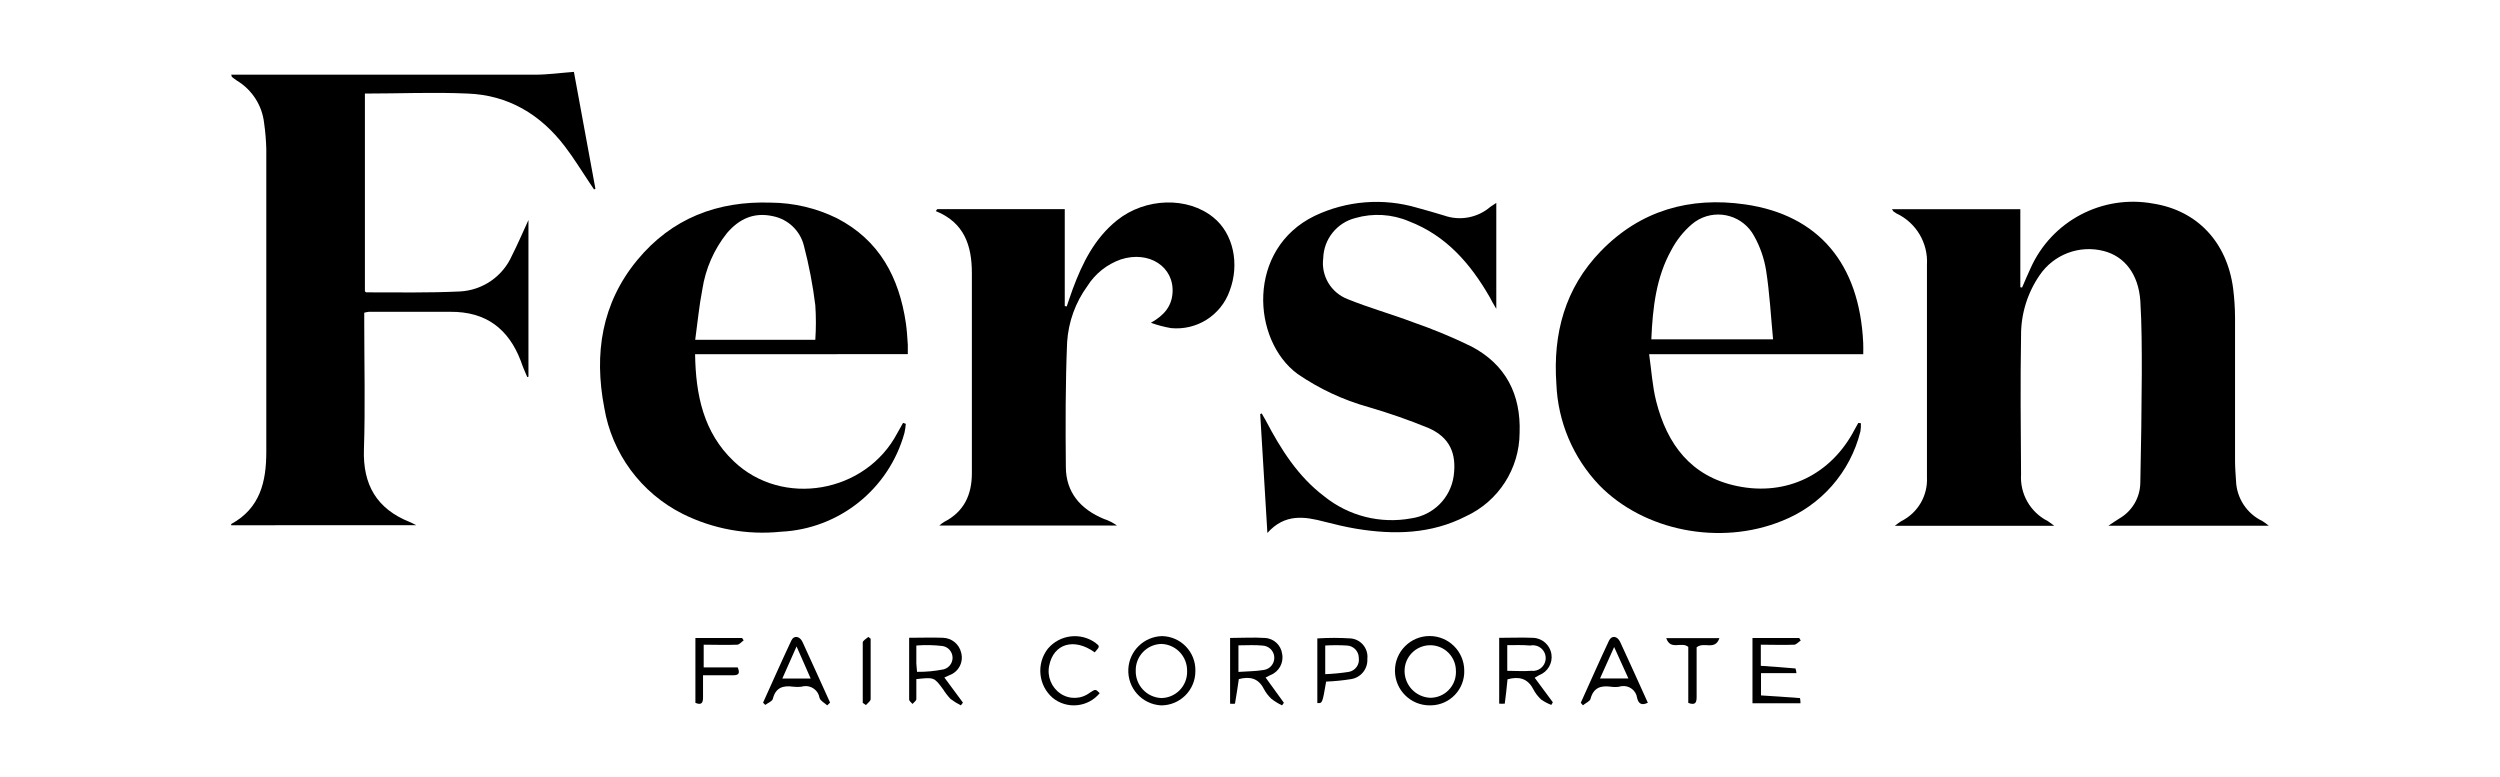
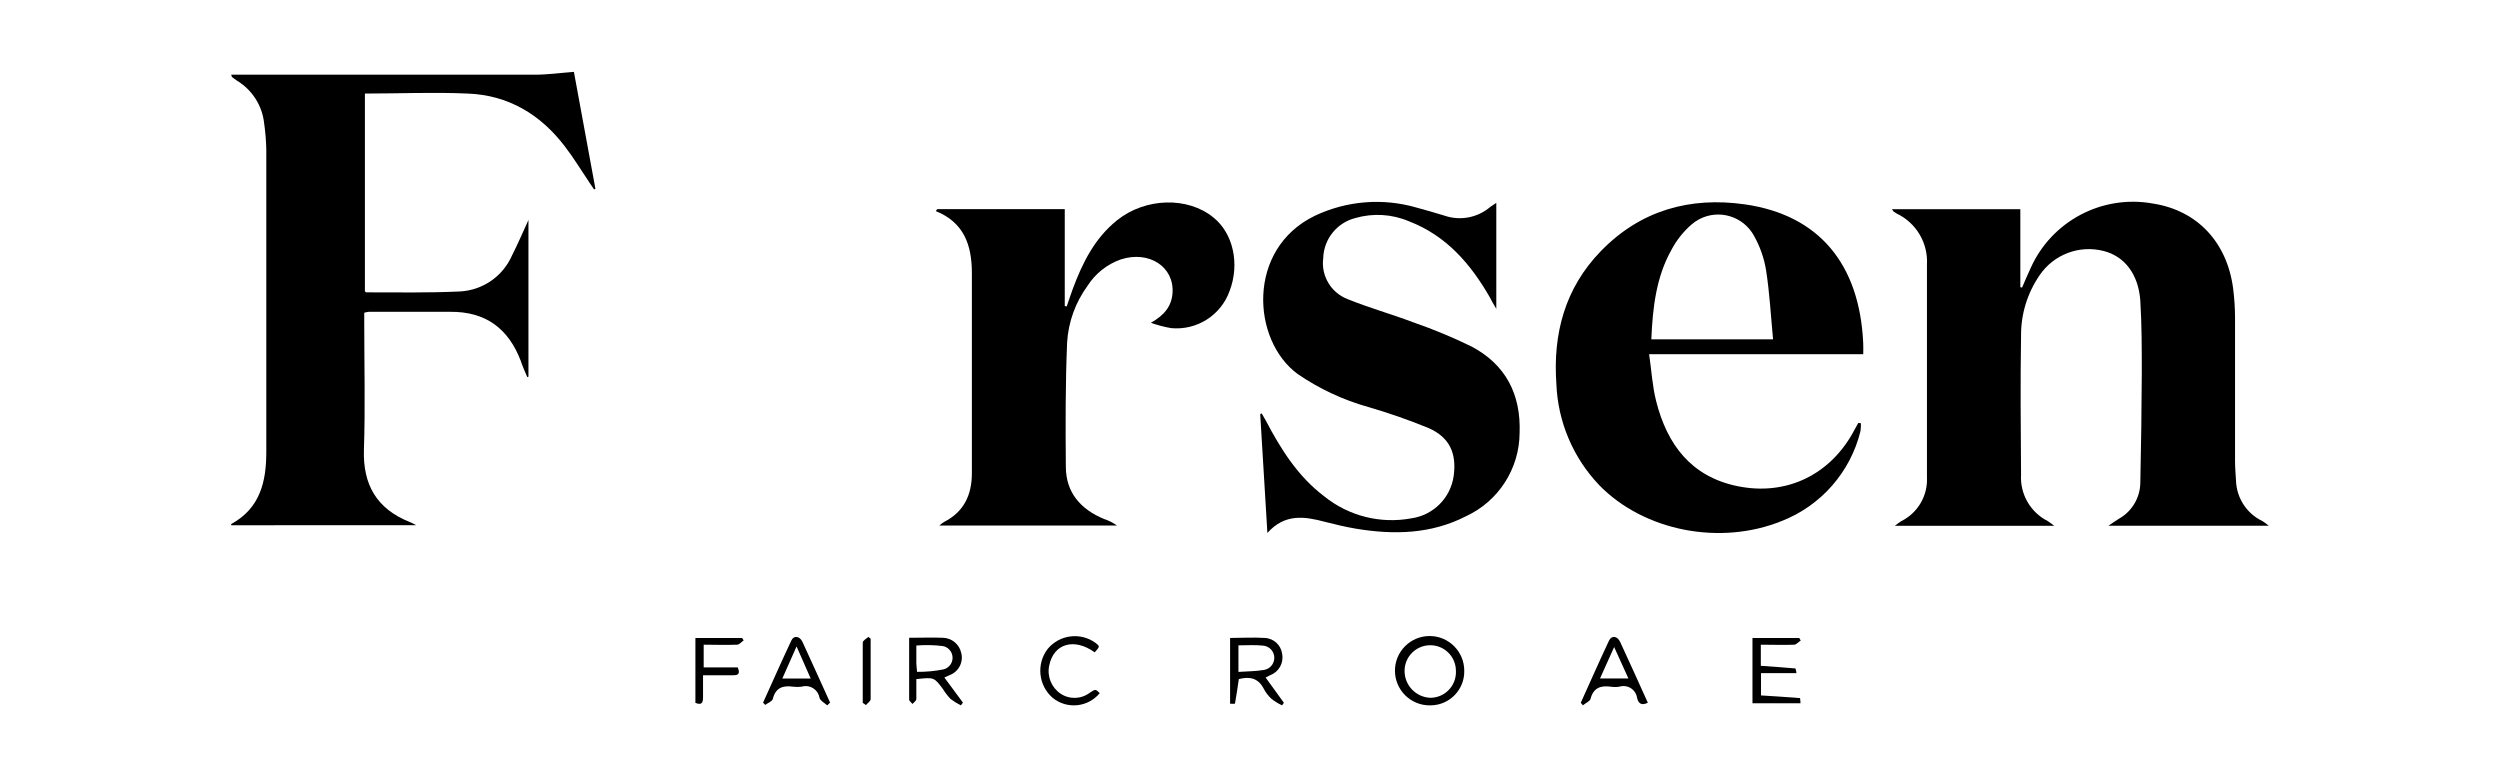
<svg xmlns="http://www.w3.org/2000/svg" version="1.1" id="Calque_1" x="0px" y="0px" width="250.543px" height="77.894px" viewBox="0 0 250.543 77.894" enable-background="new 0 0 250.543 77.894" xml:space="preserve">
  <g>
-     <path d="M189.606,20.964h12.866v7.815l0.174,0.039c0.282-0.645,0.546-1.287,0.85-1.931c2.111-4.741,7.193-7.421,12.299-6.483   c4.4,0.694,7.391,3.859,8.002,8.496c0.123,0.97,0.188,1.944,0.193,2.922c0,4.798,0,9.593,0,14.384c0,0.644,0.058,1.326,0.097,1.98   c0.062,1.732,1.08,3.287,2.644,4.034c0.181,0.097,0.341,0.238,0.644,0.47h-16.082c0.482-0.322,0.779-0.528,1.081-0.715   c1.295-0.734,2.102-2.102,2.123-3.589c0.081-3.654,0.13-7.311,0.148-10.968c0-2.426,0-4.863-0.148-7.276   c-0.187-2.688-1.597-4.457-3.661-4.986c-2.441-0.633-5.017,0.339-6.432,2.427c-1.226,1.782-1.876,3.896-1.859,6.06   c-0.078,4.638-0.033,9.27,0,13.908c-0.121,1.951,0.931,3.788,2.676,4.67c0.222,0.146,0.437,0.303,0.643,0.47h-15.967   c0.207-0.165,0.421-0.322,0.644-0.464c1.66-0.825,2.671-2.556,2.573-4.405c0-7.099,0-14.194,0-21.287   c0.131-2.18-1.079-4.218-3.056-5.146c-0.106-0.063-0.209-0.132-0.309-0.207C189.695,21.113,189.647,21.04,189.606,20.964z" />
+     <path d="M189.606,20.964h12.866v7.815l0.174,0.039c0.282-0.645,0.546-1.287,0.85-1.931c2.111-4.741,7.193-7.421,12.299-6.483   c4.4,0.694,7.391,3.859,8.002,8.496c0.123,0.97,0.188,1.944,0.193,2.922c0,4.798,0,9.593,0,14.384c0,0.644,0.058,1.326,0.097,1.98   c0.062,1.732,1.08,3.287,2.644,4.034c0.181,0.097,0.341,0.238,0.644,0.47h-16.082c0.482-0.322,0.779-0.528,1.081-0.715   c1.295-0.734,2.102-2.102,2.123-3.589c0.081-3.654,0.13-7.311,0.148-10.968c0-2.426,0-4.863-0.148-7.276   c-0.187-2.688-1.597-4.457-3.661-4.986c-2.441-0.633-5.017,0.339-6.432,2.427c-1.226,1.782-1.876,3.896-1.859,6.06   c-0.078,4.638-0.033,9.27,0,13.908c-0.121,1.951,0.931,3.788,2.676,4.67c0.222,0.146,0.437,0.303,0.643,0.47h-15.967   c0.207-0.165,0.421-0.322,0.644-0.464c1.66-0.825,2.671-2.556,2.573-4.405c0-7.099,0-14.194,0-21.287   c0.131-2.18-1.079-4.218-3.056-5.146c-0.106-0.063-0.209-0.132-0.309-0.207z" />
    <path d="M23.169,52.639c0-0.07,0-0.115,0-0.121c2.908-1.583,3.525-4.26,3.519-7.264c0-10.093,0-20.187,0-30.286   c-0.022-0.881-0.094-1.76-0.219-2.631c-0.194-1.76-1.195-3.328-2.708-4.245c-0.18-0.116-0.354-0.258-0.527-0.387   c0,0,0-0.052-0.064-0.219h1.01c9.804,0,19.607,0,29.411,0c1.287,0,2.574-0.181,3.924-0.283c0.708,3.86,1.428,7.79,2.155,11.715   l-0.135,0.07l-0.432-0.644c-0.83-1.229-1.595-2.502-2.496-3.673c-2.451-3.217-5.687-5.146-9.746-5.294   c-3.403-0.154-6.812,0-10.292,0v19.825c0.039,0,0.09,0.097,0.135,0.097c3.126,0,6.259,0.058,9.385-0.089   c2.274-0.117,4.288-1.503,5.211-3.584c0.572-1.12,1.061-2.277,1.659-3.576v15.702l-0.116,0.045   c-0.225-0.533-0.469-1.062-0.643-1.602c-1.229-3.249-3.513-4.979-7.076-4.946c-2.721,0-5.442,0-8.164,0   c-0.154,0.018-0.307,0.047-0.457,0.09v1.029c0,4.226,0.109,8.46-0.032,12.678c-0.116,3.539,1.287,5.944,4.567,7.258   c0.142,0.051,0.271,0.134,0.676,0.328L23.169,52.639z" />
-     <path d="M90.778,42.475c-0.025,0.305-0.07,0.607-0.135,0.906c-1.551,5.633-6.548,9.632-12.383,9.907   c-3.384,0.351-6.798-0.271-9.842-1.788c-4.169-2.092-7.089-6.047-7.861-10.646c-1.036-5.391-0.27-10.46,3.313-14.796   c3.448-4.175,8.028-5.938,13.406-5.75c2.28,0.018,4.527,0.548,6.575,1.55c4.291,2.207,6.259,5.949,6.934,10.53   c0.104,0.714,0.142,1.441,0.193,2.163c0,0.275,0,0.559,0,0.943H69.66c0.064,4.1,0.843,7.843,3.859,10.718   c4.883,4.683,13.251,3.216,16.417-2.824c0.18-0.342,0.379-0.644,0.566-1.009L90.778,42.475z M81.708,34.054   c0.078-1.154,0.078-2.313,0-3.467c-0.25-2.022-0.635-4.024-1.151-5.995c-0.382-1.482-1.576-2.615-3.075-2.922   c-1.93-0.436-3.41,0.271-4.625,1.687c-1.304,1.634-2.155,3.581-2.471,5.647c-0.322,1.647-0.476,3.326-0.714,5.05H81.708z" />
    <path d="M186.73,35.494h-21.459c0.237,1.635,0.327,3.218,0.701,4.697c1.093,4.336,3.493,7.565,8.124,8.523   c4.973,1.035,9.438-1.176,11.779-5.687c0.108-0.212,0.237-0.418,0.36-0.643l0.257,0.031c0.014,0.272-0.001,0.548-0.045,0.817   c-1.018,4.1-3.963,7.453-7.899,8.986c-6.163,2.496-13.799,1.003-18.276-3.596c-2.621-2.745-4.148-6.354-4.297-10.146   c-0.354-5.03,0.855-9.591,4.445-13.296c3.969-4.099,8.93-5.489,14.461-4.697c7.385,1.062,11.47,5.952,11.843,13.863   C186.744,34.671,186.73,35.019,186.73,35.494z M165.503,34.009h12.189c-0.225-2.373-0.347-4.664-0.7-6.922   c-0.196-1.209-0.604-2.374-1.203-3.441c-1.071-1.984-3.55-2.727-5.534-1.656c-0.262,0.142-0.507,0.311-0.731,0.506   c-0.833,0.723-1.521,1.595-2.032,2.572c-1.513,2.708-1.866,5.758-2.001,8.941H165.503z" />
    <path d="M93.931,20.957c0.115-0.006,0.231-0.006,0.348,0h12.428v9.714l0.199,0.038c0.199-0.578,0.386-1.164,0.598-1.737   c0.978-2.631,2.2-5.102,4.458-6.908c2.831-2.259,7.077-2.374,9.649-0.265c1.982,1.596,2.651,4.658,1.615,7.366   c-0.873,2.438-3.29,3.97-5.867,3.717c-0.687-0.118-1.363-0.298-2.02-0.533c1.371-0.772,2.072-1.678,2.168-2.978   c0.187-2.631-2.354-4.291-5.185-3.371c-1.383,0.486-2.562,1.425-3.345,2.663c-1.199,1.645-1.904,3.598-2.033,5.629   c-0.173,4.155-0.167,8.318-0.128,12.48c0,2.573,1.473,4.265,3.821,5.236c0.466,0.152,0.907,0.376,1.306,0.662H94.13   c0.15-0.131,0.31-0.251,0.476-0.359c2.007-1.018,2.792-2.729,2.792-4.884c0-6.682,0-13.368,0-20.057   c0-2.761-0.76-5.063-3.616-6.215L93.931,20.957z" />
    <path d="M149.955,20.332v10.621c-0.316-0.534-0.496-0.843-0.645-1.151c-1.93-3.363-4.368-6.188-8.105-7.624   c-1.7-0.724-3.601-0.839-5.377-0.327c-1.849,0.471-3.161,2.108-3.217,4.015c-0.234,1.764,0.768,3.458,2.426,4.104   c2.154,0.876,4.412,1.505,6.587,2.328c1.994,0.689,3.945,1.499,5.842,2.426c3.44,1.808,4.965,4.812,4.825,8.653   c-0.019,3.595-2.114,6.856-5.38,8.362c-3.499,1.795-7.216,1.872-10.999,1.248c-1.062-0.18-2.104-0.425-3.146-0.695   c-2.019-0.533-3.994-0.849-5.752,1.119c-0.25-4.129-0.481-8.015-0.719-11.906l0.147-0.077c0.142,0.249,0.29,0.488,0.424,0.739   c1.506,2.869,3.218,5.591,5.849,7.577c2.448,1.975,5.638,2.777,8.729,2.201c2.202-0.312,3.932-2.043,4.24-4.246   c0.308-2.264-0.399-3.858-2.496-4.793c-1.98-0.813-4.005-1.519-6.061-2.116c-2.523-0.707-4.914-1.824-7.076-3.307   c-4.612-3.376-5.146-12.524,1.704-15.851c3.201-1.523,6.848-1.814,10.249-0.817c0.914,0.238,1.82,0.521,2.728,0.786   c1.585,0.557,3.35,0.226,4.625-0.869C149.504,20.622,149.69,20.52,149.955,20.332z" />
    <path d="M91.833,68.059c0,0.701,0,1.357,0,2c0,0.173-0.251,0.328-0.386,0.488c-0.116-0.147-0.335-0.294-0.335-0.442   c0-2.039,0-4.072,0-6.189c1.19,0,2.291-0.044,3.384,0c0.884,0.023,1.639,0.644,1.833,1.506c0.249,0.936-0.256,1.905-1.165,2.239   l-0.521,0.238l1.86,2.515l-0.206,0.277c-0.365-0.184-0.711-0.398-1.036-0.644c-0.28-0.298-0.53-0.62-0.746-0.966   C93.615,67.865,93.615,67.865,91.833,68.059z M91.904,67.331c0.896,0.009,1.791-0.075,2.669-0.25   c0.639-0.17,1.021-0.824,0.852-1.462c-0.119-0.452-0.489-0.792-0.948-0.873c-0.877-0.109-1.764-0.126-2.644-0.053   c0,0.645,0,1.217,0,1.783C91.84,66.688,91.872,66.907,91.904,67.331z" />
-     <path d="M119.797,67.262c0.004,1.889-1.525,3.424-3.416,3.429c-0.006,0-0.013,0-0.02,0c-1.916-0.104-3.386-1.74-3.283-3.656   c0.097-1.804,1.561-3.232,3.367-3.287c1.879,0.028,3.38,1.574,3.353,3.453C119.798,67.22,119.798,67.24,119.797,67.262z    M118.967,67.262c0.036-1.462-1.112-2.681-2.573-2.729c-1.453,0.031-2.605,1.235-2.573,2.687v0.002   c-0.032,1.461,1.113,2.679,2.573,2.734c1.446-0.023,2.599-1.214,2.575-2.66c-0.001-0.021-0.001-0.042-0.002-0.062V67.262z" />
    <path d="M146.744,67.203c0.051,1.875-1.43,3.435-3.305,3.485c-0.052,0.002-0.104,0.002-0.155,0.002   c-1.919,0.006-3.48-1.544-3.486-3.463c-0.008-1.917,1.541-3.479,3.46-3.486S146.737,65.284,146.744,67.203z M143.336,69.931   c1.421,0.002,2.574-1.149,2.575-2.57c0-0.042-0.001-0.085-0.003-0.126c0-1.42-1.151-2.572-2.572-2.572   c-1.422,0-2.574,1.152-2.574,2.572C140.758,68.679,141.894,69.868,143.336,69.931z" />
    <path d="M126.835,67.898l1.833,2.533l-0.187,0.259c-0.372-0.179-0.722-0.394-1.049-0.644c-0.325-0.301-0.596-0.655-0.798-1.051   c-0.552-1.054-1.415-1.215-2.482-0.938c-0.123,0.817-0.238,1.646-0.386,2.464c-0.162,0.019-0.327,0.019-0.489,0v-6.587   c1.17,0,2.336-0.078,3.481,0c0.895,0.039,1.627,0.72,1.737,1.608c0.171,0.897-0.329,1.791-1.185,2.116L126.835,67.898z    M124.113,64.682v2.655c0.914-0.062,1.763-0.062,2.573-0.2c0.669-0.113,1.118-0.748,1.004-1.416   c-0.097-0.567-0.571-0.989-1.146-1.021c-0.791-0.085-1.602-0.026-2.432-0.026V64.682z" />
-     <path d="M153.802,67.923l1.82,2.459l-0.154,0.263c-0.36-0.139-0.701-0.32-1.017-0.54c-0.325-0.301-0.596-0.654-0.798-1.049   c-0.565-1.081-1.435-1.286-2.573-0.978c-0.084,0.803-0.161,1.627-0.276,2.438c-0.187,0.017-0.373,0.017-0.56,0v-6.595   c1.157,0,2.29-0.05,3.409,0c0.923,0.04,1.689,0.729,1.827,1.642c0.137,0.901-0.375,1.776-1.229,2.098L153.802,67.923z    M151.054,64.655v2.572c0.851,0,1.635,0.064,2.407,0c0.704,0.09,1.348-0.409,1.437-1.115c0.088-0.704-0.411-1.348-1.117-1.437   c-0.143-0.019-0.288-0.011-0.429,0.018C152.604,64.624,151.826,64.655,151.054,64.655z" />
    <path d="M175.628,63.94h4.689l0.147,0.251c-0.225,0.148-0.443,0.406-0.644,0.418c-1.099,0.046-2.199,0-3.356,0v2.118   c1.189,0.083,2.334,0.16,3.473,0.264c0.054,0.15,0.086,0.31,0.097,0.469h-3.551v2.233c1.319,0.082,2.612,0.165,3.911,0.269   c0.029,0.171,0.044,0.343,0.046,0.516h-4.812V63.94z" />
    <path d="M82.904,70.69c-0.27-0.246-0.688-0.452-0.771-0.747c-0.123-0.769-0.845-1.291-1.613-1.17   c-0.064,0.01-0.126,0.025-0.188,0.045c-0.281,0.037-0.567,0.037-0.849,0c-1.016-0.143-1.75,0.089-2.033,1.222   c-0.064,0.251-0.495,0.404-0.759,0.604l-0.219-0.225c0.939-2.078,1.865-4.169,2.837-6.235c0.251-0.533,0.836-0.449,1.113,0.148   c0.933,2.021,1.847,4.054,2.767,6.08L82.904,70.69z M78.402,68.001h2.843l-1.415-3.217L78.402,68.001z" />
    <path d="M158.42,70.432c0.939-2.077,1.859-4.163,2.831-6.232c0.263-0.548,0.836-0.477,1.12,0.141   c0.938,2.014,1.845,4.047,2.771,6.086c-0.643,0.314-0.945,0.071-1.075-0.477c-0.097-0.753-0.788-1.284-1.542-1.186   c-0.084,0.009-0.165,0.026-0.245,0.055c-0.282,0.045-0.568,0.045-0.85,0c-1.017-0.137-1.742,0.104-2.033,1.222   c-0.063,0.251-0.495,0.411-0.759,0.644L158.42,70.432z M160.35,67.993h2.844l-1.428-3.149L160.35,67.993z" />
-     <path d="M132.019,70.458v-6.477c1.118-0.072,2.236-0.072,3.352,0c1.016,0.095,1.76,0.997,1.665,2.011   c-0.002,0.011-0.004,0.021-0.005,0.034c0.065,0.995-0.641,1.877-1.626,2.032c-0.83,0.133-1.666,0.216-2.503,0.249   C132.528,70.49,132.528,70.49,132.019,70.458z M132.811,67.563c0.789-0.031,1.575-0.106,2.354-0.227   c0.66-0.113,1.107-0.733,1.01-1.396c0.001-0.672-0.53-1.223-1.202-1.248c-0.72-0.044-1.442-0.044-2.162,0V67.563z" />
    <path d="M69.692,63.94h4.683l0.154,0.239c-0.219,0.147-0.424,0.418-0.643,0.43c-1.1,0.046-2.2,0-3.364,0v2.278h3.409   c0.25,0.586,0.103,0.798-0.47,0.784c-0.971,0-1.929,0-3.004,0c0,0.817,0,1.539,0,2.251c0,0.593-0.225,0.741-0.765,0.515V63.94z" />
    <path d="M109.71,65.377c-2.071-1.493-4.13-0.87-4.561,1.33c-0.229,1.079,0.219,2.187,1.132,2.806   c0.893,0.6,2.069,0.565,2.927-0.084c0.579-0.38,0.579-0.386,1.003,0.038c-1.174,1.423-3.274,1.635-4.708,0.477   c-1.452-1.251-1.667-3.422-0.489-4.935c1.194-1.412,3.274-1.667,4.773-0.585C110.238,64.777,110.238,64.777,109.71,65.377z" />
-     <path d="M172.315,63.955c-0.451,1.286-1.538,0.309-2.284,0.918c0,1.545,0,3.263,0,4.979c0,0.554-0.123,0.856-0.836,0.592v-5.609   c-0.644-0.584-1.781,0.394-2.207-0.88H172.315z" />
    <path d="M86.462,70.438c0-2.013,0-4.032,0-6.046c0-0.192,0.36-0.38,0.56-0.565l0.232,0.186c0,2.015,0,4.033,0,6.047   c0,0.199-0.302,0.399-0.47,0.599L86.462,70.438z" />
  </g>
</svg>